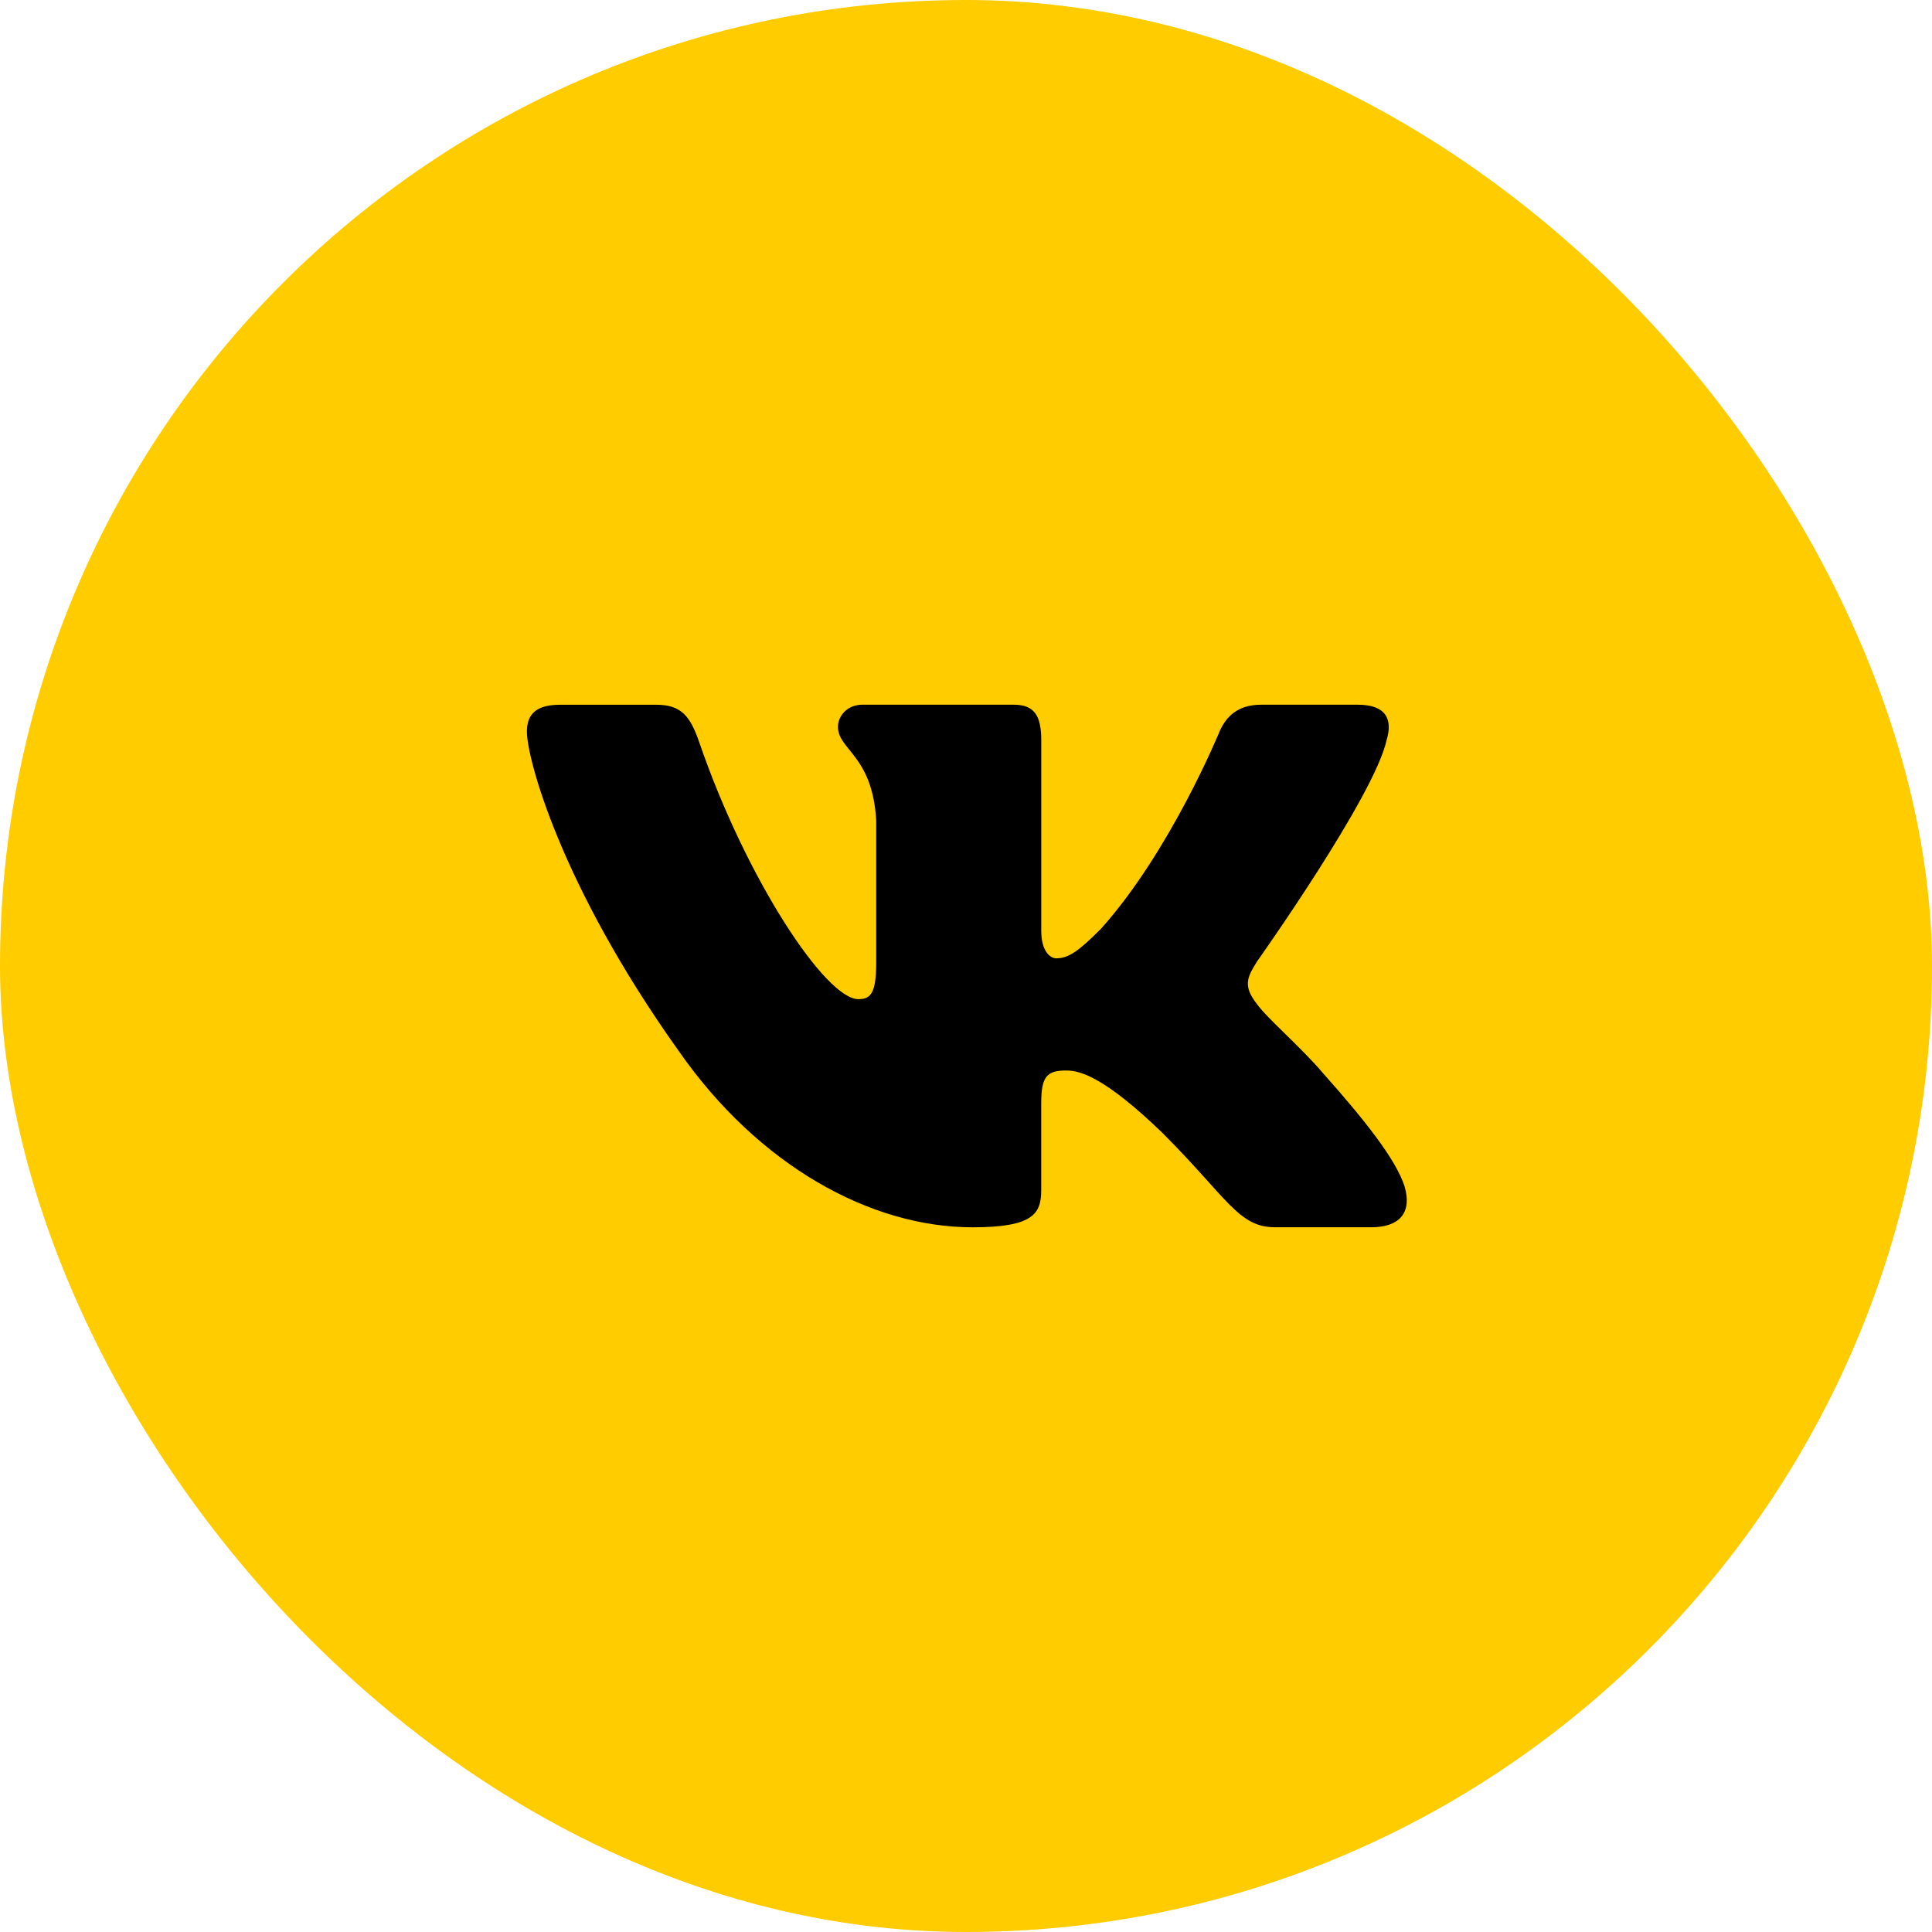
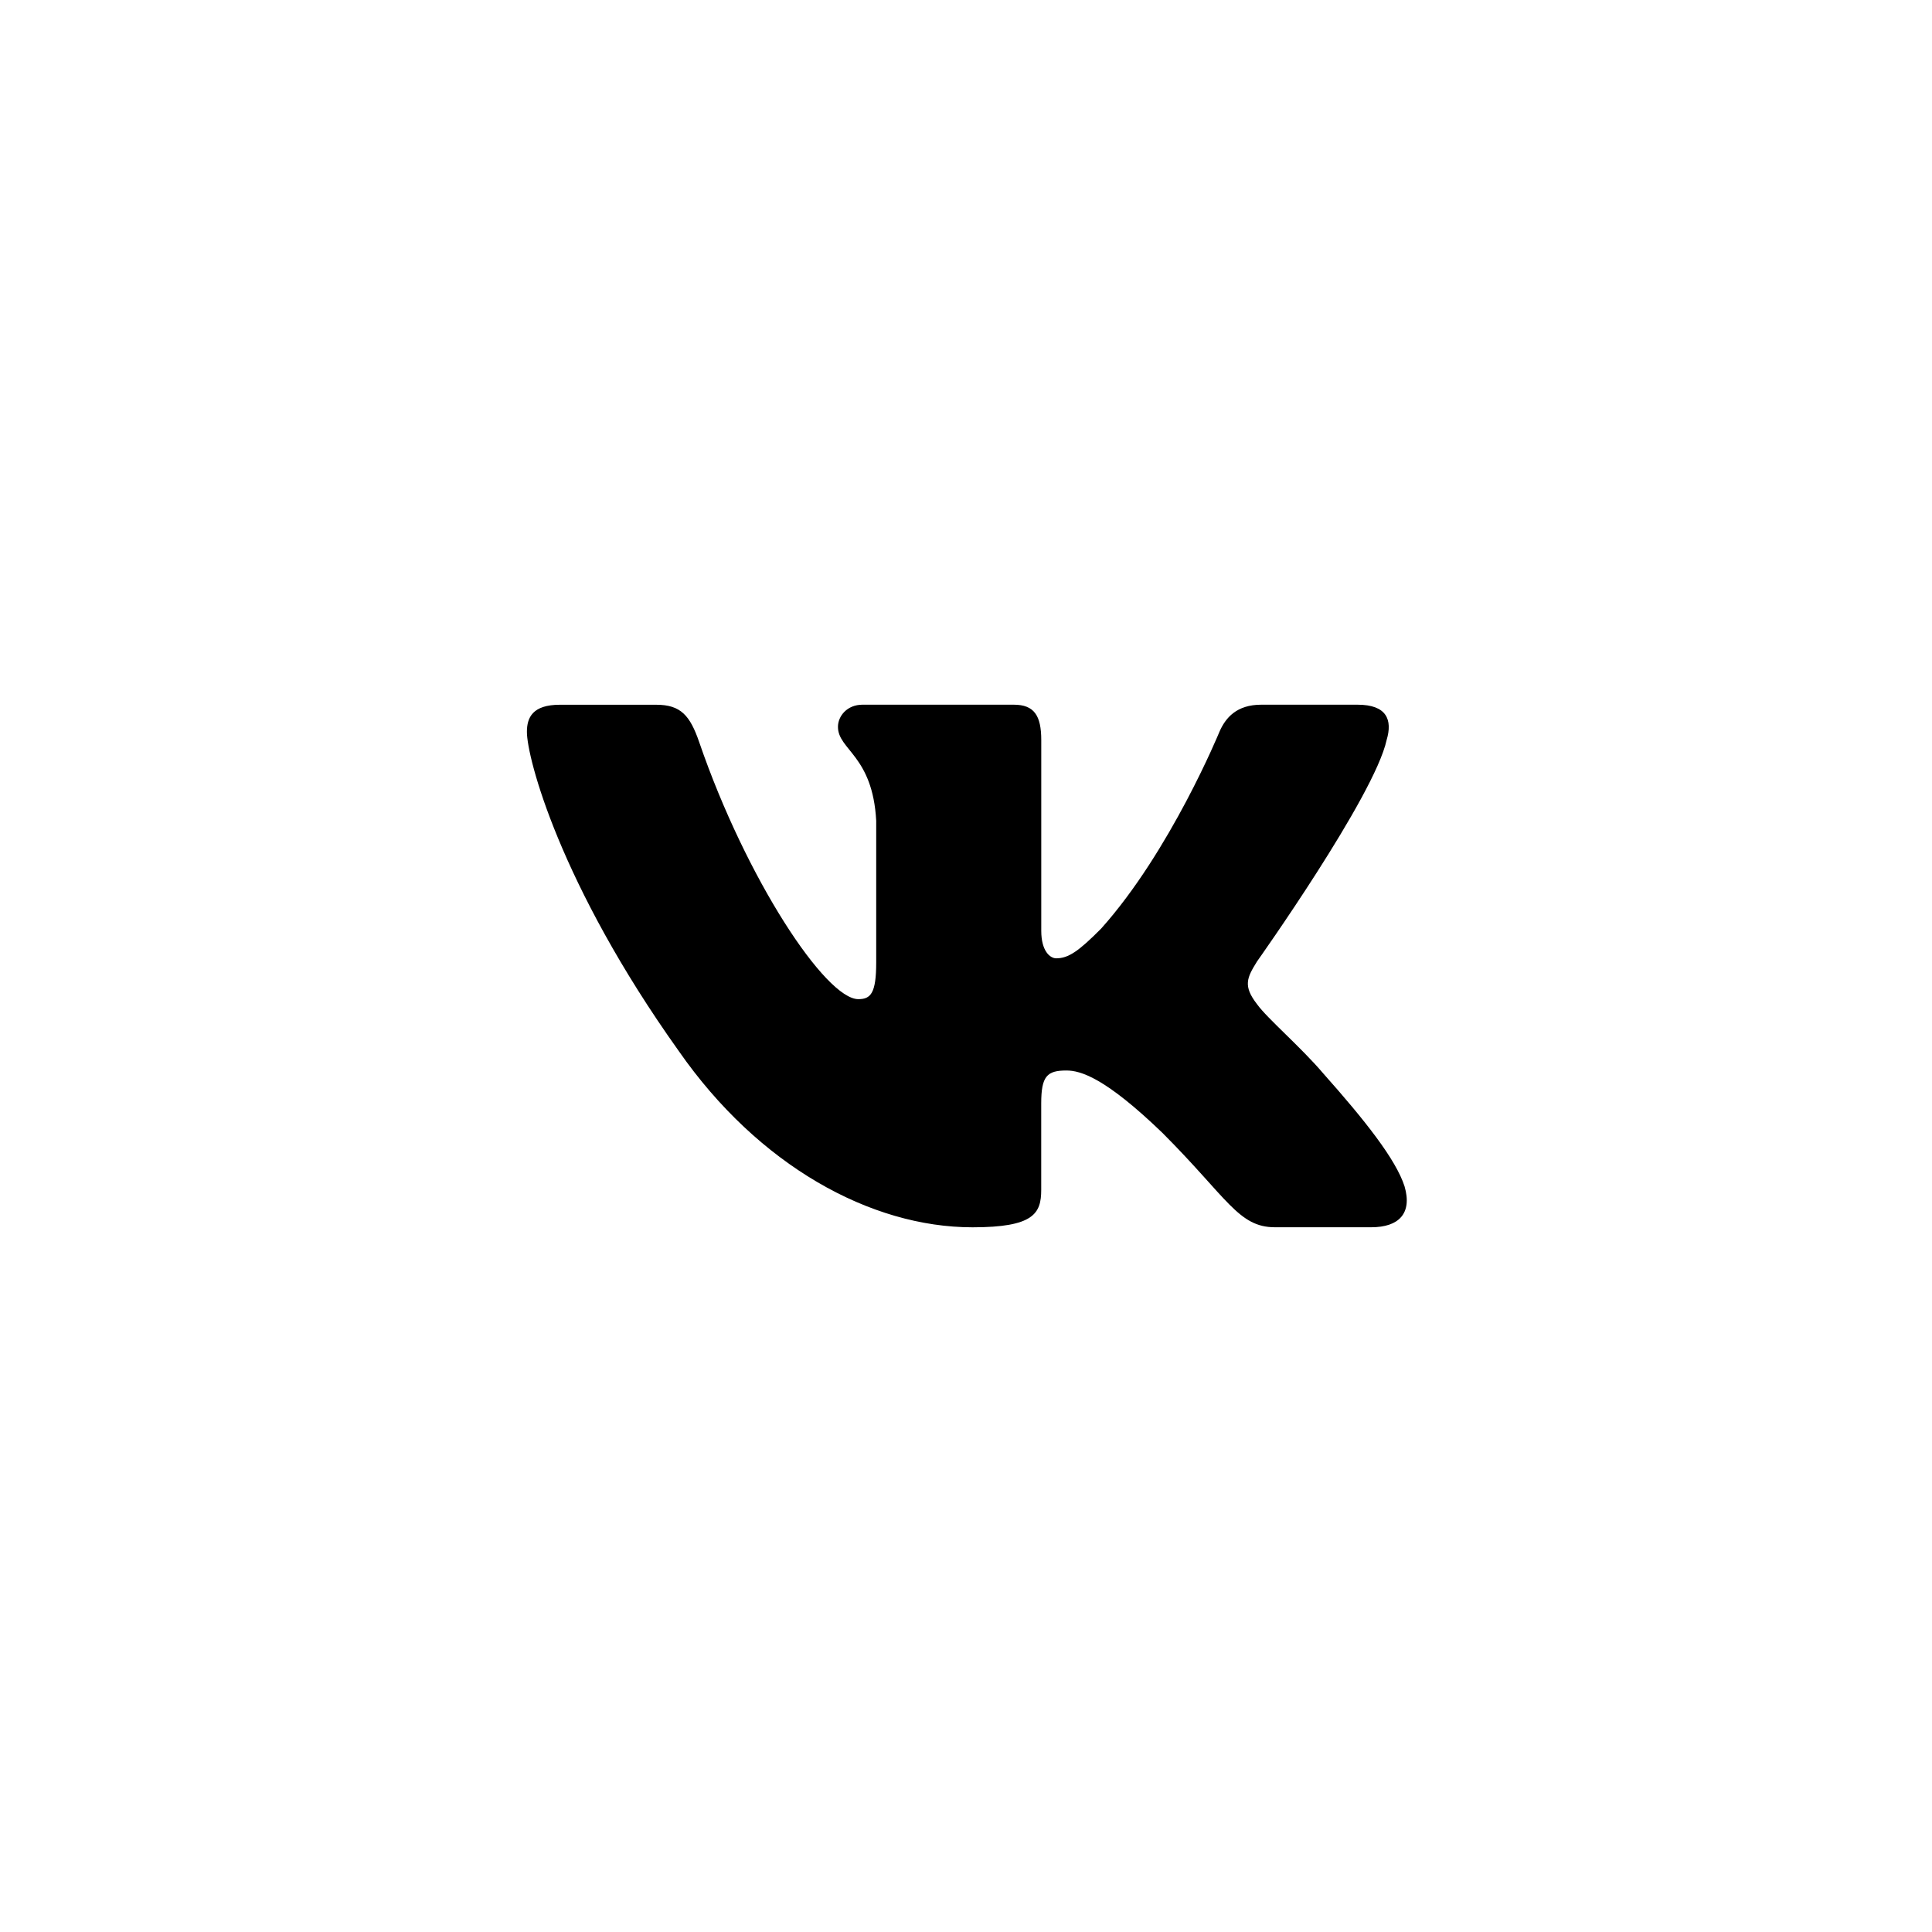
<svg xmlns="http://www.w3.org/2000/svg" width="44" height="44" viewBox="0 0 44 44" fill="none">
-   <rect width="44" height="44" rx="22" fill="#FFCC00" />
-   <path d="M31.579 16.855C31.719 16.39 31.579 16.049 30.917 16.049H28.724C28.166 16.049 27.911 16.344 27.771 16.668C27.771 16.668 26.656 19.387 25.076 21.15C24.566 21.663 24.333 21.825 24.055 21.825C23.916 21.825 23.714 21.663 23.714 21.198V16.855C23.714 16.297 23.553 16.049 23.088 16.049H19.642C19.294 16.049 19.084 16.307 19.084 16.553C19.084 17.081 19.874 17.203 19.955 18.691V21.919C19.955 22.626 19.828 22.755 19.548 22.755C18.805 22.755 16.997 20.026 15.924 16.902C15.715 16.295 15.504 16.05 14.944 16.05H12.752C12.125 16.05 12 16.345 12 16.669C12 17.251 12.743 20.131 15.461 23.94C17.273 26.541 19.824 27.951 22.148 27.951C23.541 27.951 23.713 27.638 23.713 27.098V25.132C23.713 24.506 23.846 24.38 24.287 24.38C24.611 24.38 25.169 24.544 26.47 25.797C27.956 27.283 28.202 27.95 29.037 27.95H31.229C31.855 27.95 32.168 27.637 31.988 27.019C31.791 26.404 31.081 25.509 30.139 24.45C29.627 23.846 28.862 23.196 28.629 22.871C28.304 22.452 28.398 22.267 28.629 21.895C28.629 21.895 31.301 18.134 31.579 16.855Z" fill="black" />
+   <path d="M31.579 16.855C31.719 16.39 31.579 16.049 30.917 16.049H28.724C28.166 16.049 27.911 16.344 27.771 16.668C27.771 16.668 26.656 19.387 25.076 21.15C24.566 21.663 24.333 21.825 24.055 21.825C23.916 21.825 23.714 21.663 23.714 21.198V16.855C23.714 16.297 23.553 16.049 23.088 16.049H19.642C19.294 16.049 19.084 16.307 19.084 16.553C19.084 17.081 19.874 17.203 19.955 18.691V21.919C19.955 22.626 19.828 22.755 19.548 22.755C18.805 22.755 16.997 20.026 15.924 16.902C15.715 16.295 15.504 16.05 14.944 16.05H12.752C12.125 16.05 12 16.345 12 16.669C12 17.251 12.743 20.131 15.461 23.94C17.273 26.541 19.824 27.951 22.148 27.951C23.541 27.951 23.713 27.638 23.713 27.098V25.132C23.713 24.506 23.846 24.38 24.287 24.38C24.611 24.38 25.169 24.544 26.47 25.797C27.956 27.283 28.202 27.95 29.037 27.95H31.229C31.855 27.95 32.168 27.637 31.988 27.019C31.791 26.404 31.081 25.509 30.139 24.45C29.627 23.846 28.862 23.196 28.629 22.871C28.304 22.452 28.398 22.267 28.629 21.895C28.629 21.895 31.301 18.134 31.579 16.855" fill="black" />
</svg>